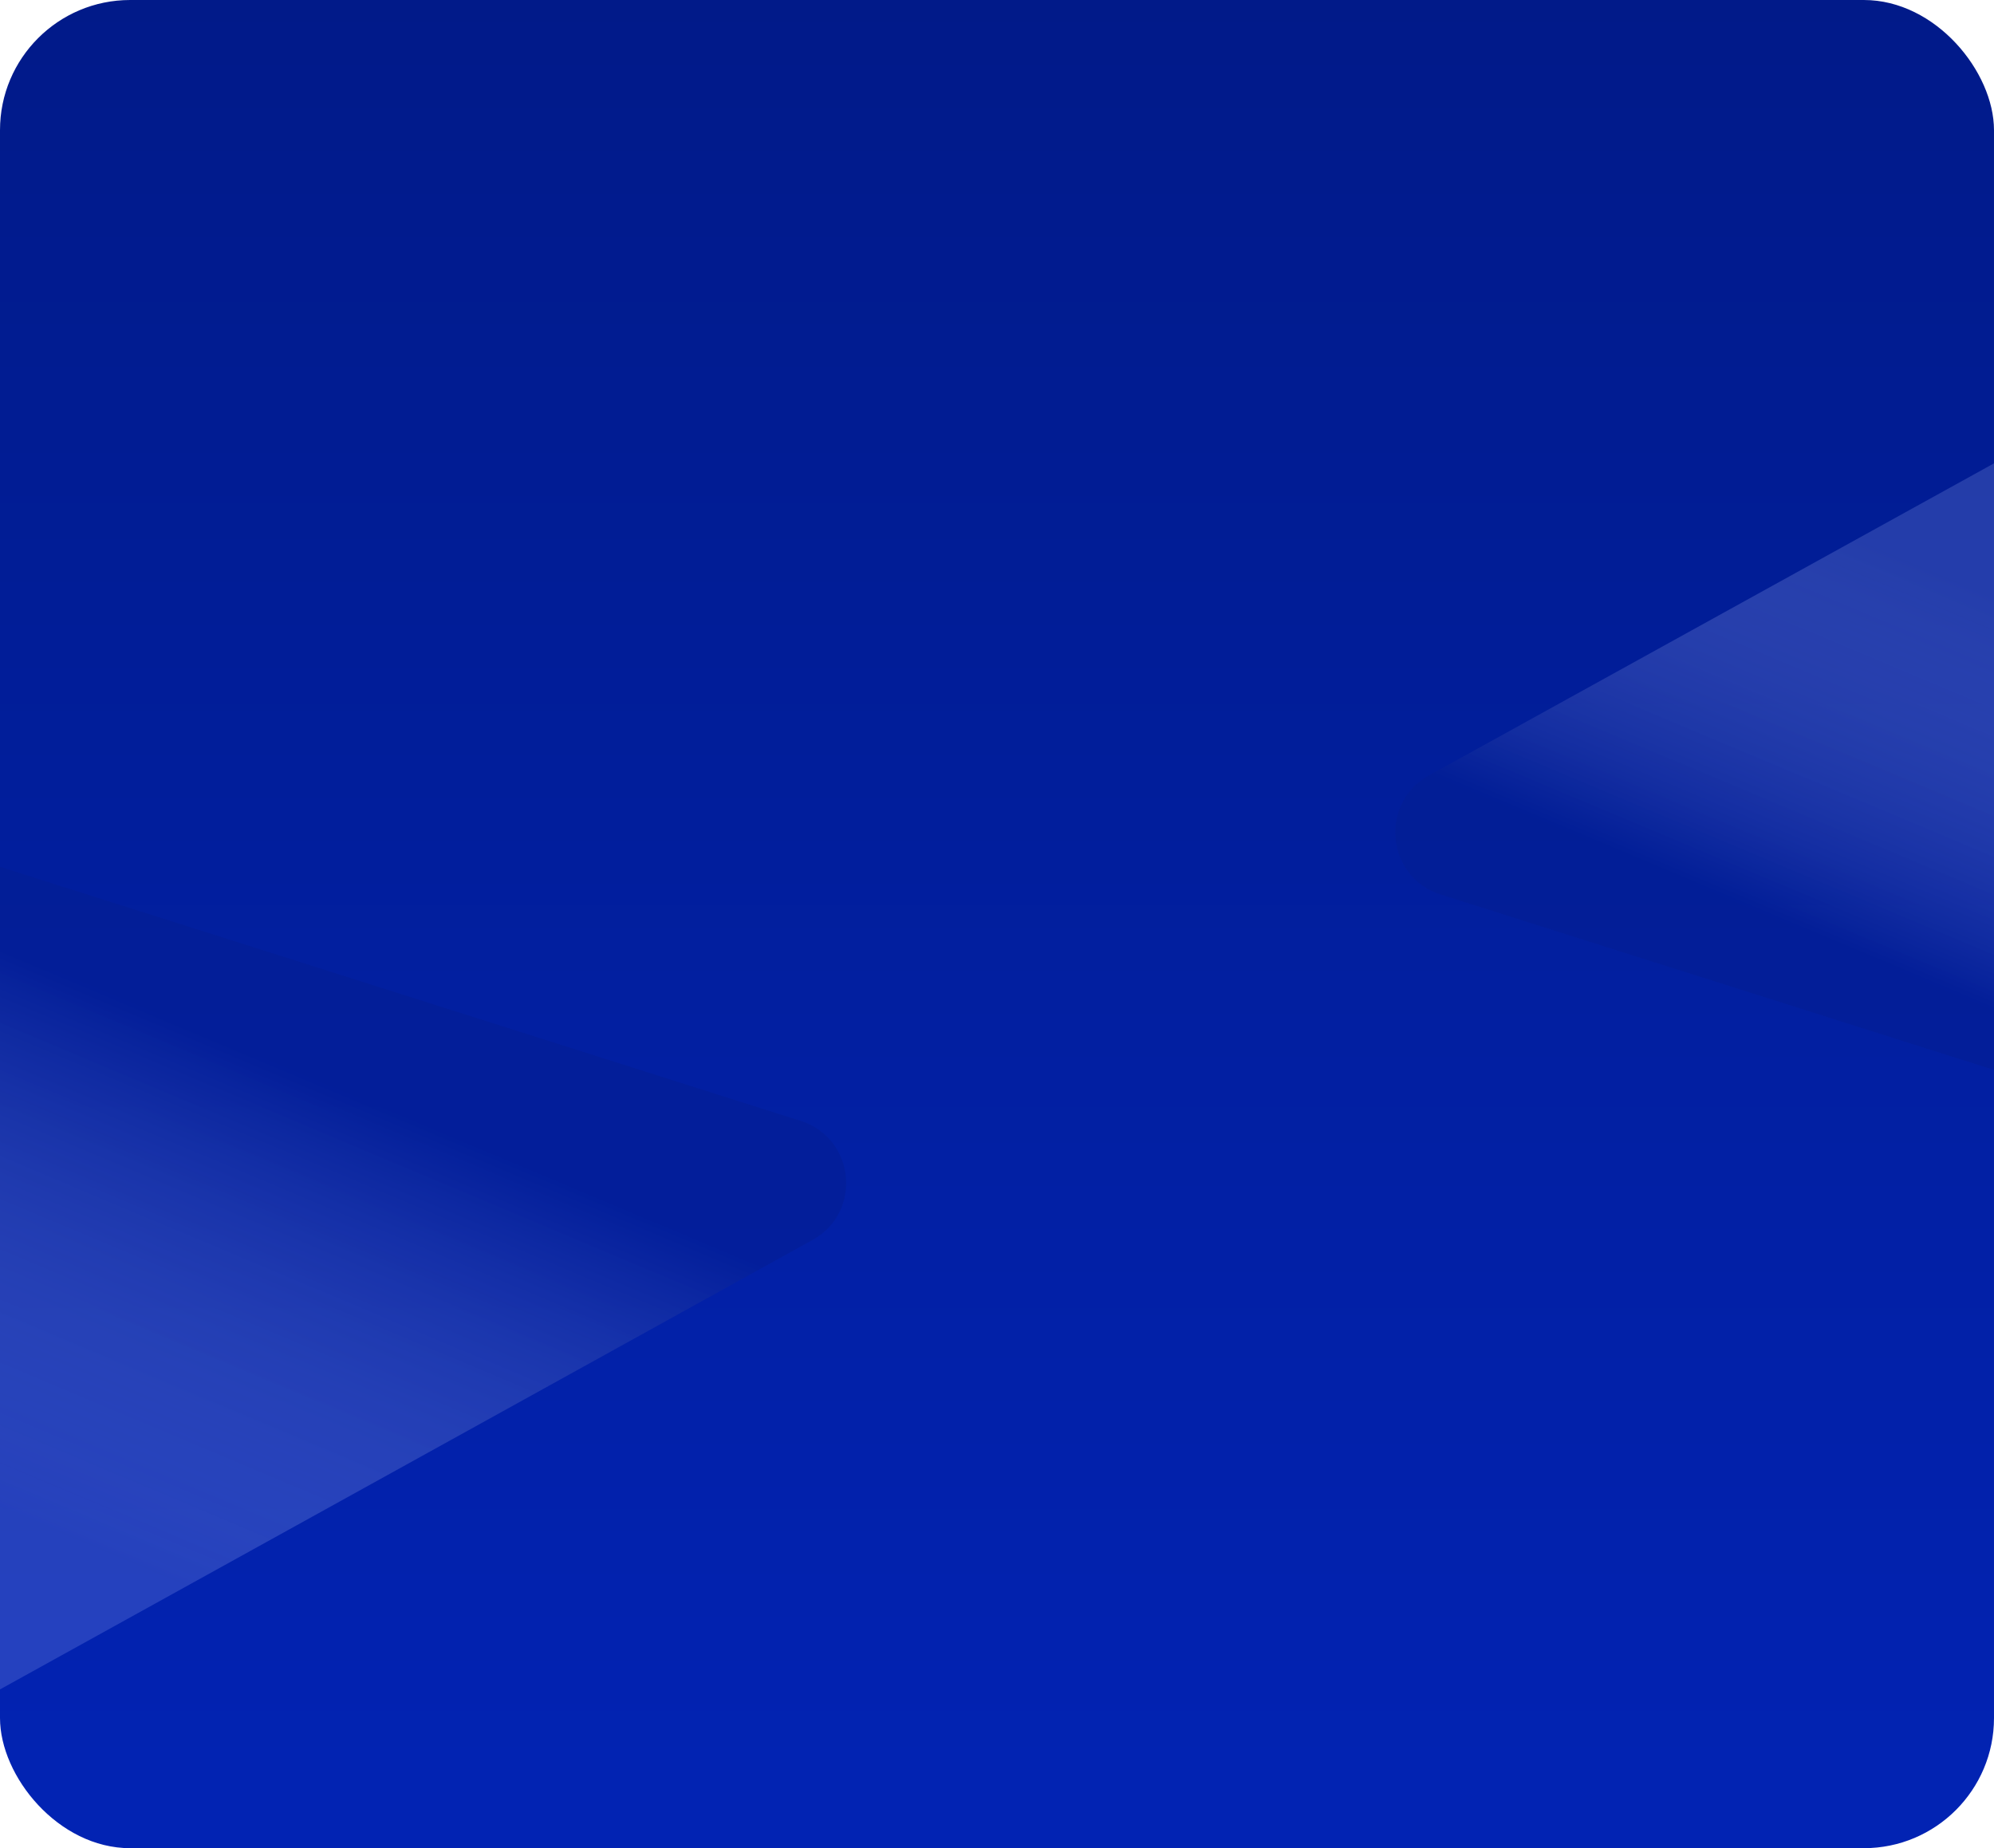
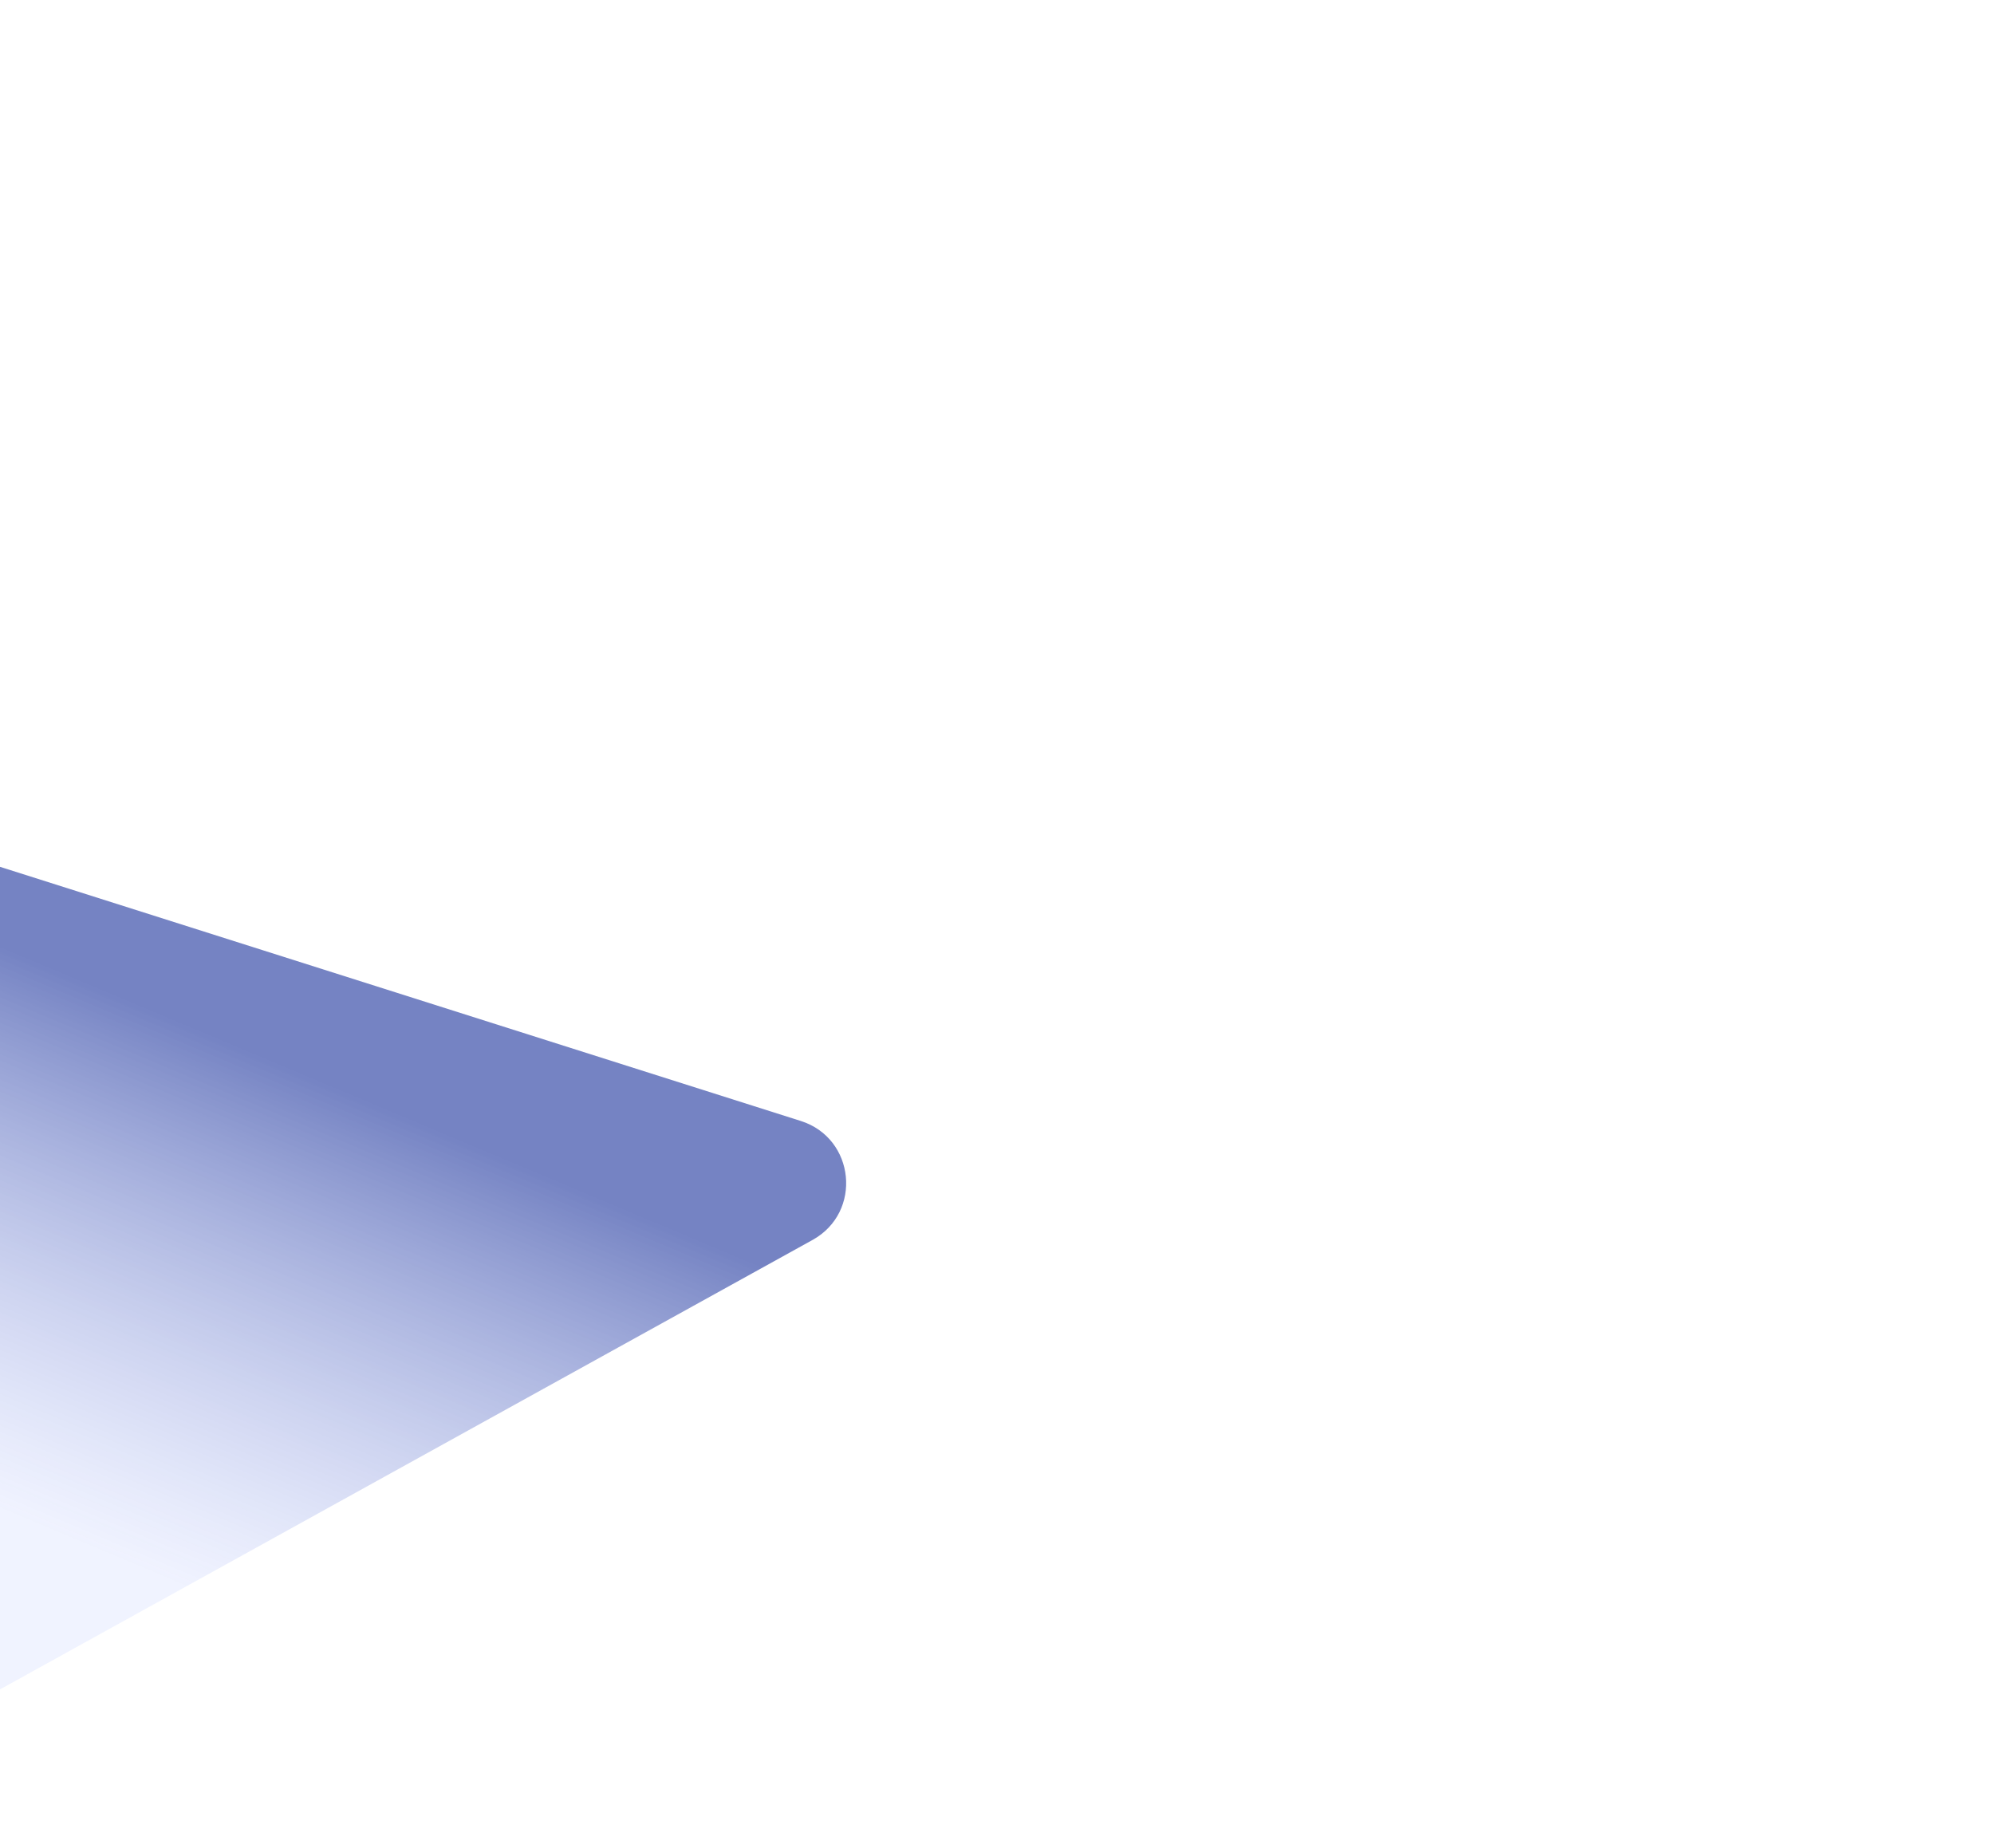
<svg xmlns="http://www.w3.org/2000/svg" width="766" height="710" viewBox="0 0 766 710" fill="none">
-   <rect x="0" width="766" height="710" rx="50" fill="url(#paint0_linear_8_59)" />
-   <path d="M548.928 297.918L766 178V411L553.463 343.632C532.532 336.998 529.708 308.535 548.928 297.918Z" fill="url(#paint1_linear_8_59)" fill-opacity="0.72" />
  <path d="M312.152 476.335L0 649L0 333L307.614 430.63C328.532 437.269 331.356 465.712 312.152 476.335Z" fill="url(#paint2_linear_8_59)" fill-opacity="0.72" />
  <defs>
    <linearGradient id="paint0_linear_8_59" x1="383" y1="0" x2="383" y2="710" gradientUnits="userSpaceOnUse">
      <stop stop-color="#011A89" />
      <stop offset="0.98" stop-color="#0223B3" />
    </linearGradient>
    <linearGradient id="paint1_linear_8_59" x1="667.327" y1="186.495" x2="563.241" y2="434.342" gradientUnits="userSpaceOnUse">
      <stop stop-color="#B4C2FF" stop-opacity="0.27" />
      <stop offset="0.55" stop-color="#031D92" stop-opacity="0.76" />
    </linearGradient>
    <linearGradient id="paint2_linear_8_59" x1="133.65" y1="637.479" x2="274.942" y2="301.473" gradientUnits="userSpaceOnUse">
      <stop stop-color="#B4C2FF" stop-opacity="0.27" />
      <stop offset="0.55" stop-color="#031D92" stop-opacity="0.76" />
    </linearGradient>
  </defs>
</svg>